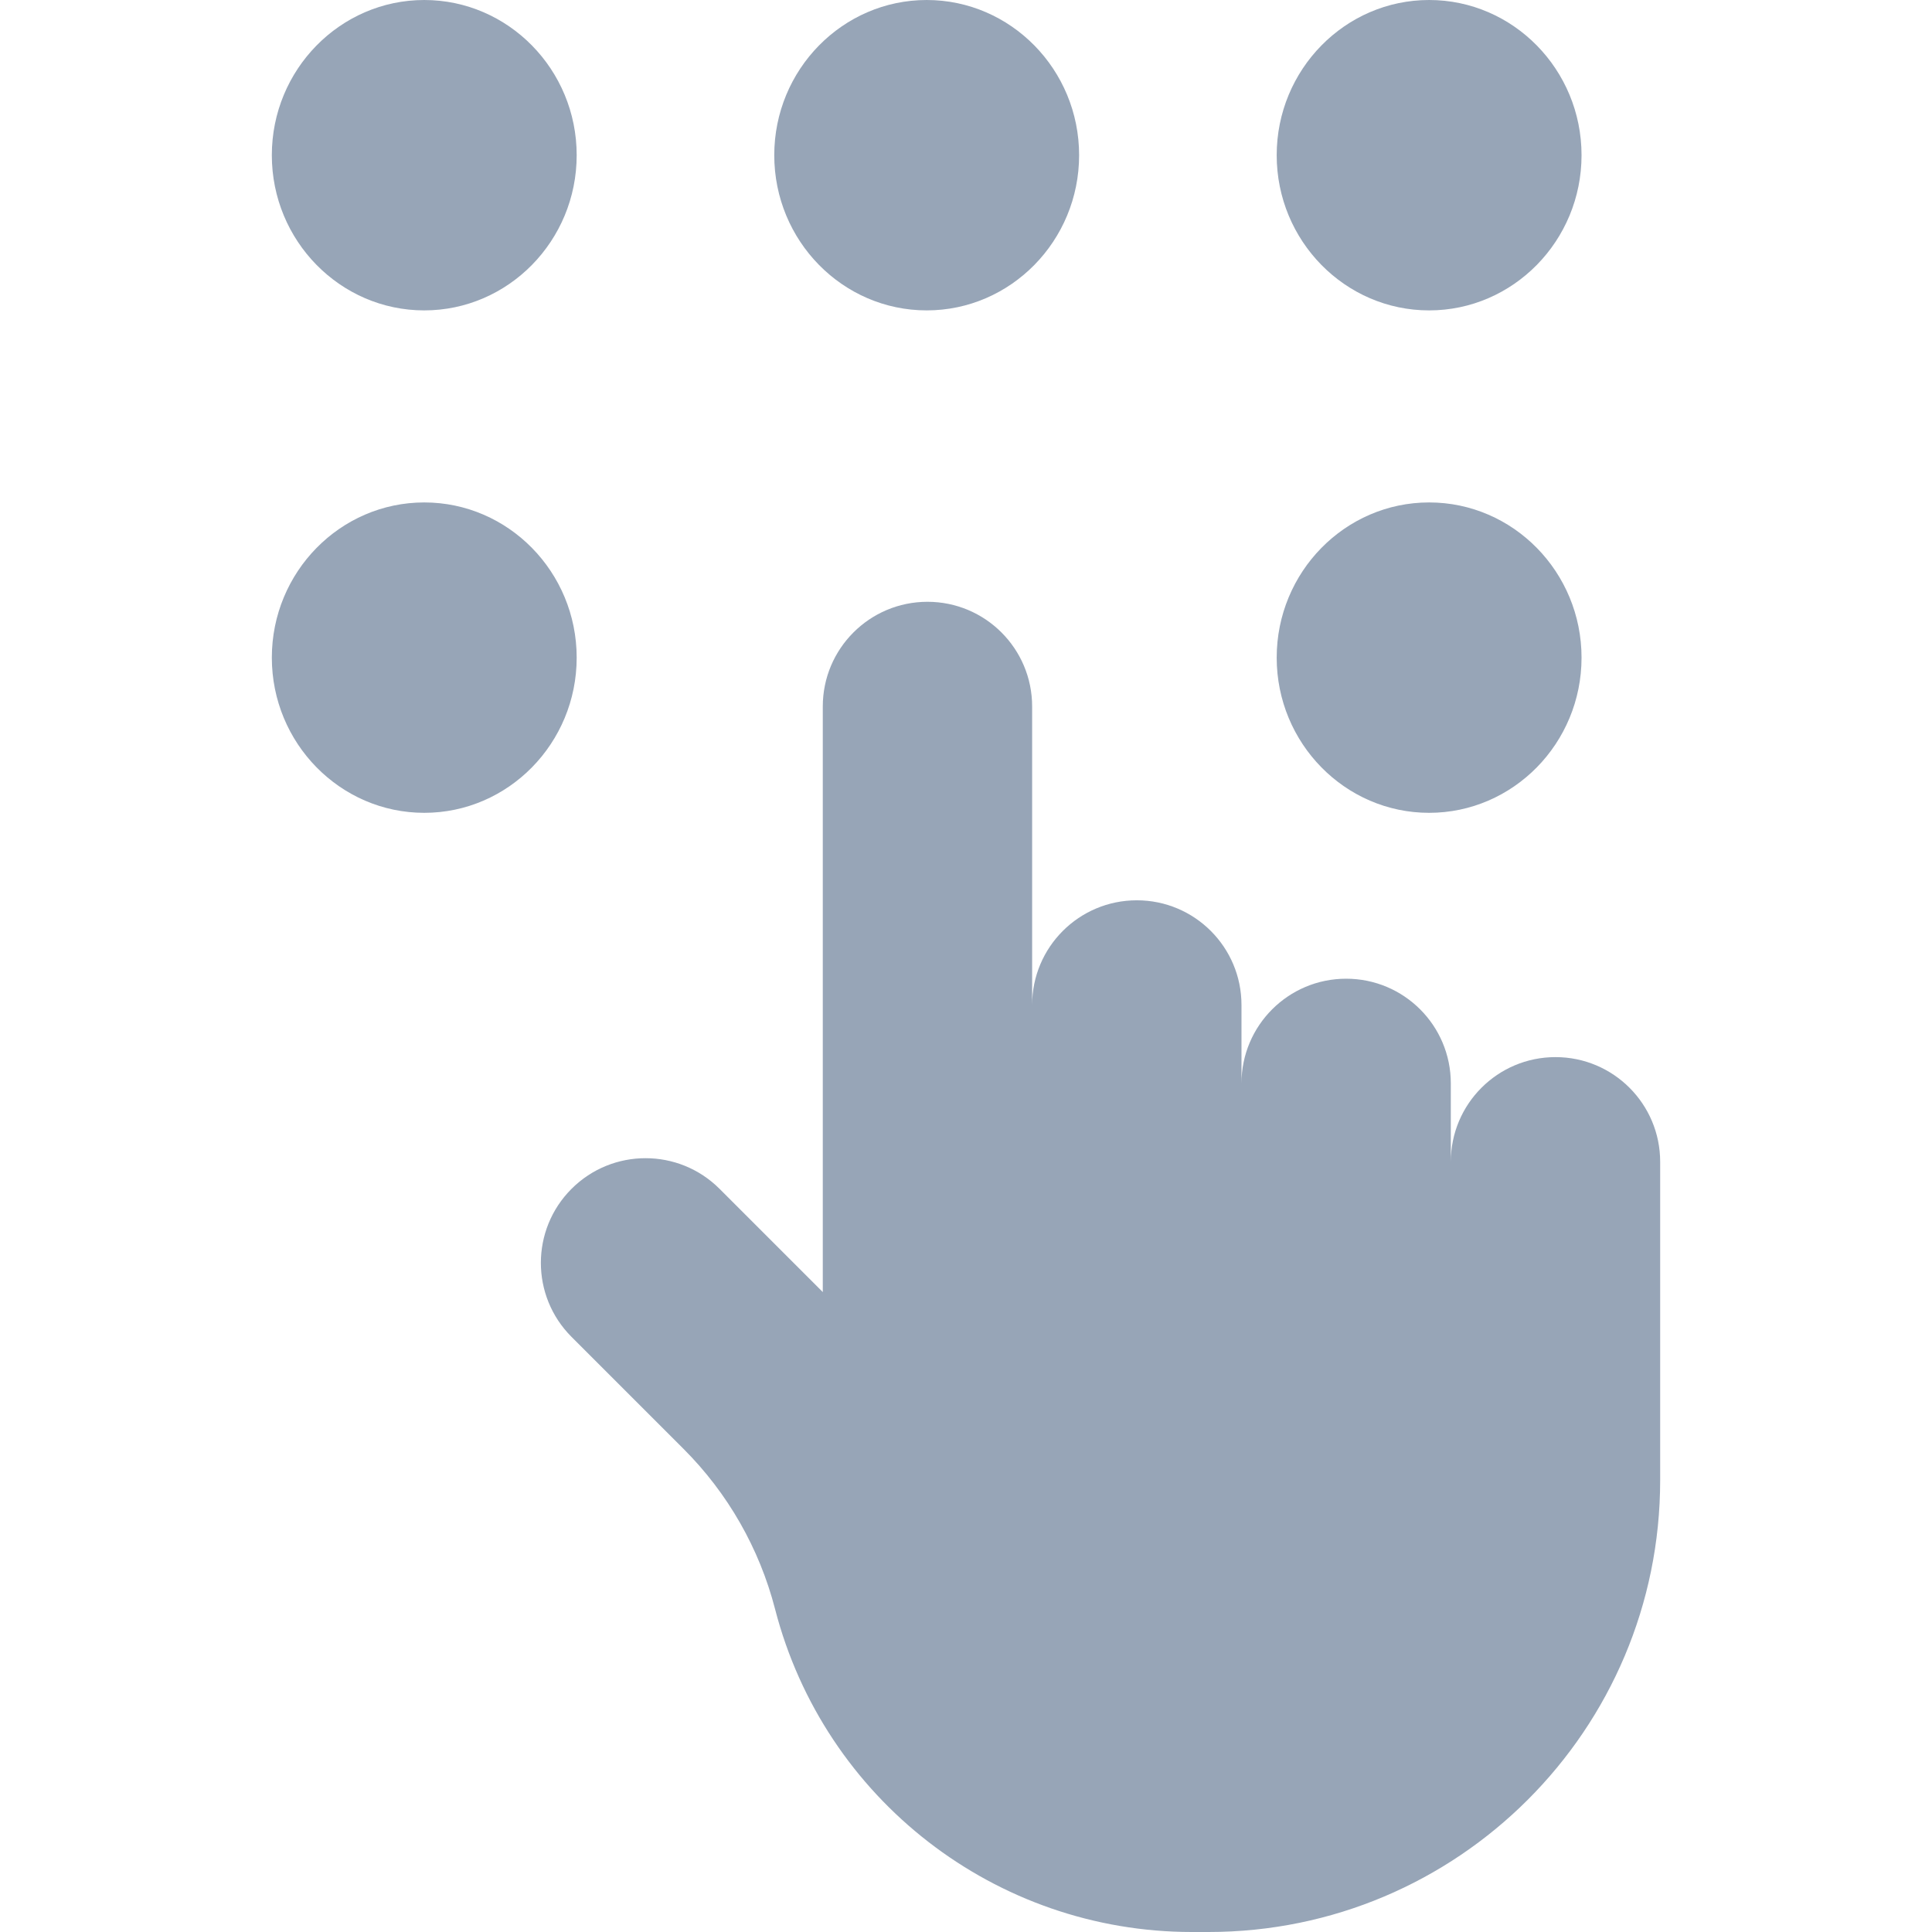
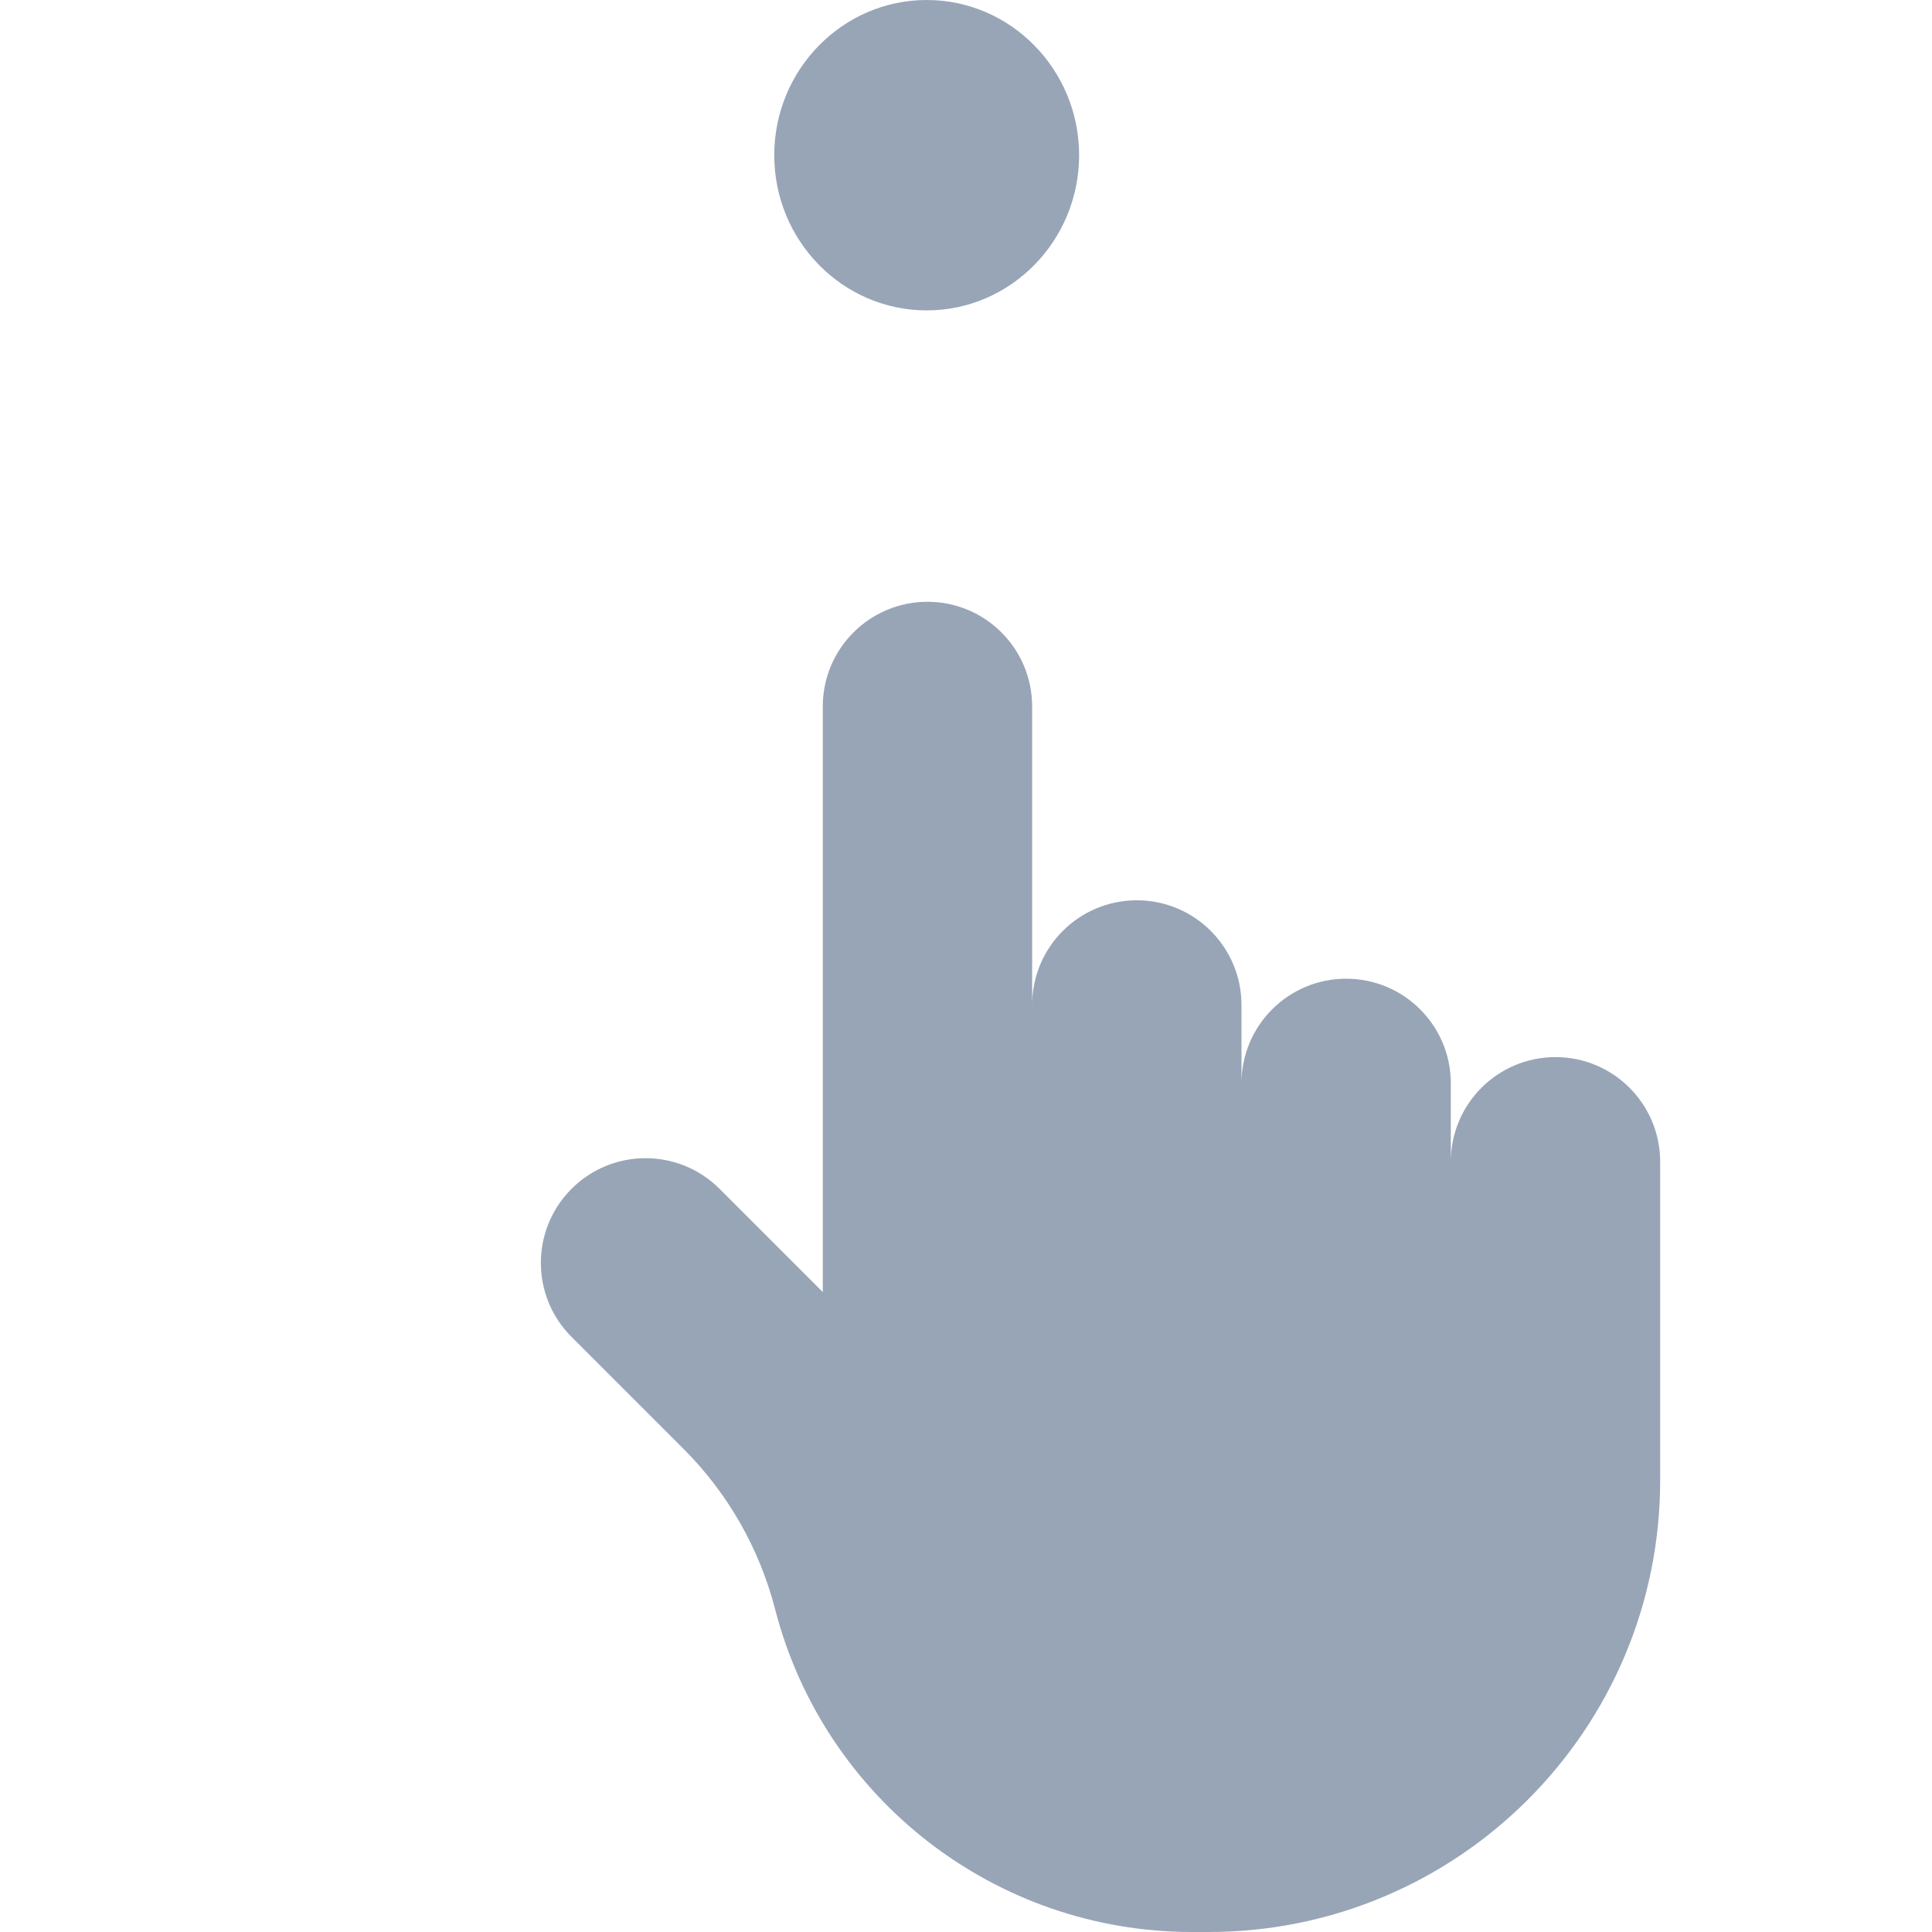
<svg xmlns="http://www.w3.org/2000/svg" version="1.1" width="512" height="512" x="0" y="0" viewBox="0 0 512.001 512.001" style="enable-background:new 0 0 512 512" xml:space="preserve" class="">
  <g>
    <g>
      <g>
        <path d="M412.222,280.145c-15.32,0-27.74,12.42-27.74,27.74v-20.78c0-15.319-12.419-27.738-27.738-27.738    c-15.319,0-27.738,12.419-27.738,27.738v-20.778c0-15.32-12.419-27.739-27.739-27.739s-27.739,12.419-27.739,27.739v-79.106    c0-15.32-12.42-27.74-27.74-27.74s-27.74,12.419-27.74,27.74v155.192l-27.357-27.357c-10.833-10.833-28.397-10.833-39.23,0    c-10.833,10.833-10.833,28.397,0,39.23l29.694,29.694c11.728,11.728,20.1,26.383,24.247,42.442    c13.009,50.379,58.452,85.579,110.484,85.579h4.351c66.122,0,119.725-53.603,119.725-119.724v-23.522v-60.87    C439.962,292.564,427.542,280.145,412.222,280.145z" fill="#97a5b7" data-original="#000000" style="" class="" />
      </g>
    </g>
    <g>
      <g>
-         <path d="M112.433,0.001c-22.274,0-40.395,18.451-40.395,41.13c0,22.678,18.121,41.128,40.395,41.128    c22.274,0,40.394-18.45,40.394-41.128C152.827,18.452,134.706,0.001,112.433,0.001z" fill="#97a5b7" data-original="#000000" style="" class="" />
-       </g>
+         </g>
    </g>
    <g>
      <g>
        <path d="M245.584,0.001c-22.274,0-40.396,18.451-40.396,41.129c0,22.678,18.122,41.127,40.396,41.127    c22.273,0,40.393-18.45,40.393-41.127C285.977,18.452,267.857,0.001,245.584,0.001z" fill="#97a5b7" data-original="#000000" style="" class="" />
      </g>
    </g>
    <g>
      <g>
-         <path d="M378.732,0c-22.273,0-40.394,18.451-40.394,41.13c-0.001,22.679,18.12,41.129,40.394,41.129s40.394-18.45,40.394-41.129    C419.126,18.451,401.005,0,378.732,0z" fill="#97a5b7" data-original="#000000" style="" class="" />
-       </g>
+         </g>
    </g>
    <g>
      <g>
-         <path d="M378.732,133.151c-22.273,0-40.394,18.451-40.394,41.13c-0.001,22.678,18.12,41.128,40.394,41.128    s40.394-18.45,40.394-41.128C419.126,151.602,401.005,133.151,378.732,133.151z" fill="#97a5b7" data-original="#000000" style="" class="" />
-       </g>
+         </g>
    </g>
    <g>
      <g>
-         <path d="M112.433,133.151c-22.274,0-40.394,18.451-40.394,41.13c0,22.678,18.121,41.128,40.394,41.128    c22.274,0,40.394-18.45,40.394-41.128C152.827,151.602,134.706,133.151,112.433,133.151z" fill="#97a5b7" data-original="#000000" style="" class="" />
-       </g>
+         </g>
    </g>
    <g>
</g>
    <g>
</g>
    <g>
</g>
    <g>
</g>
    <g>
</g>
    <g>
</g>
    <g>
</g>
    <g>
</g>
    <g>
</g>
    <g>
</g>
    <g>
</g>
    <g>
</g>
    <g>
</g>
    <g>
</g>
    <g>
</g>
  </g>
</svg>